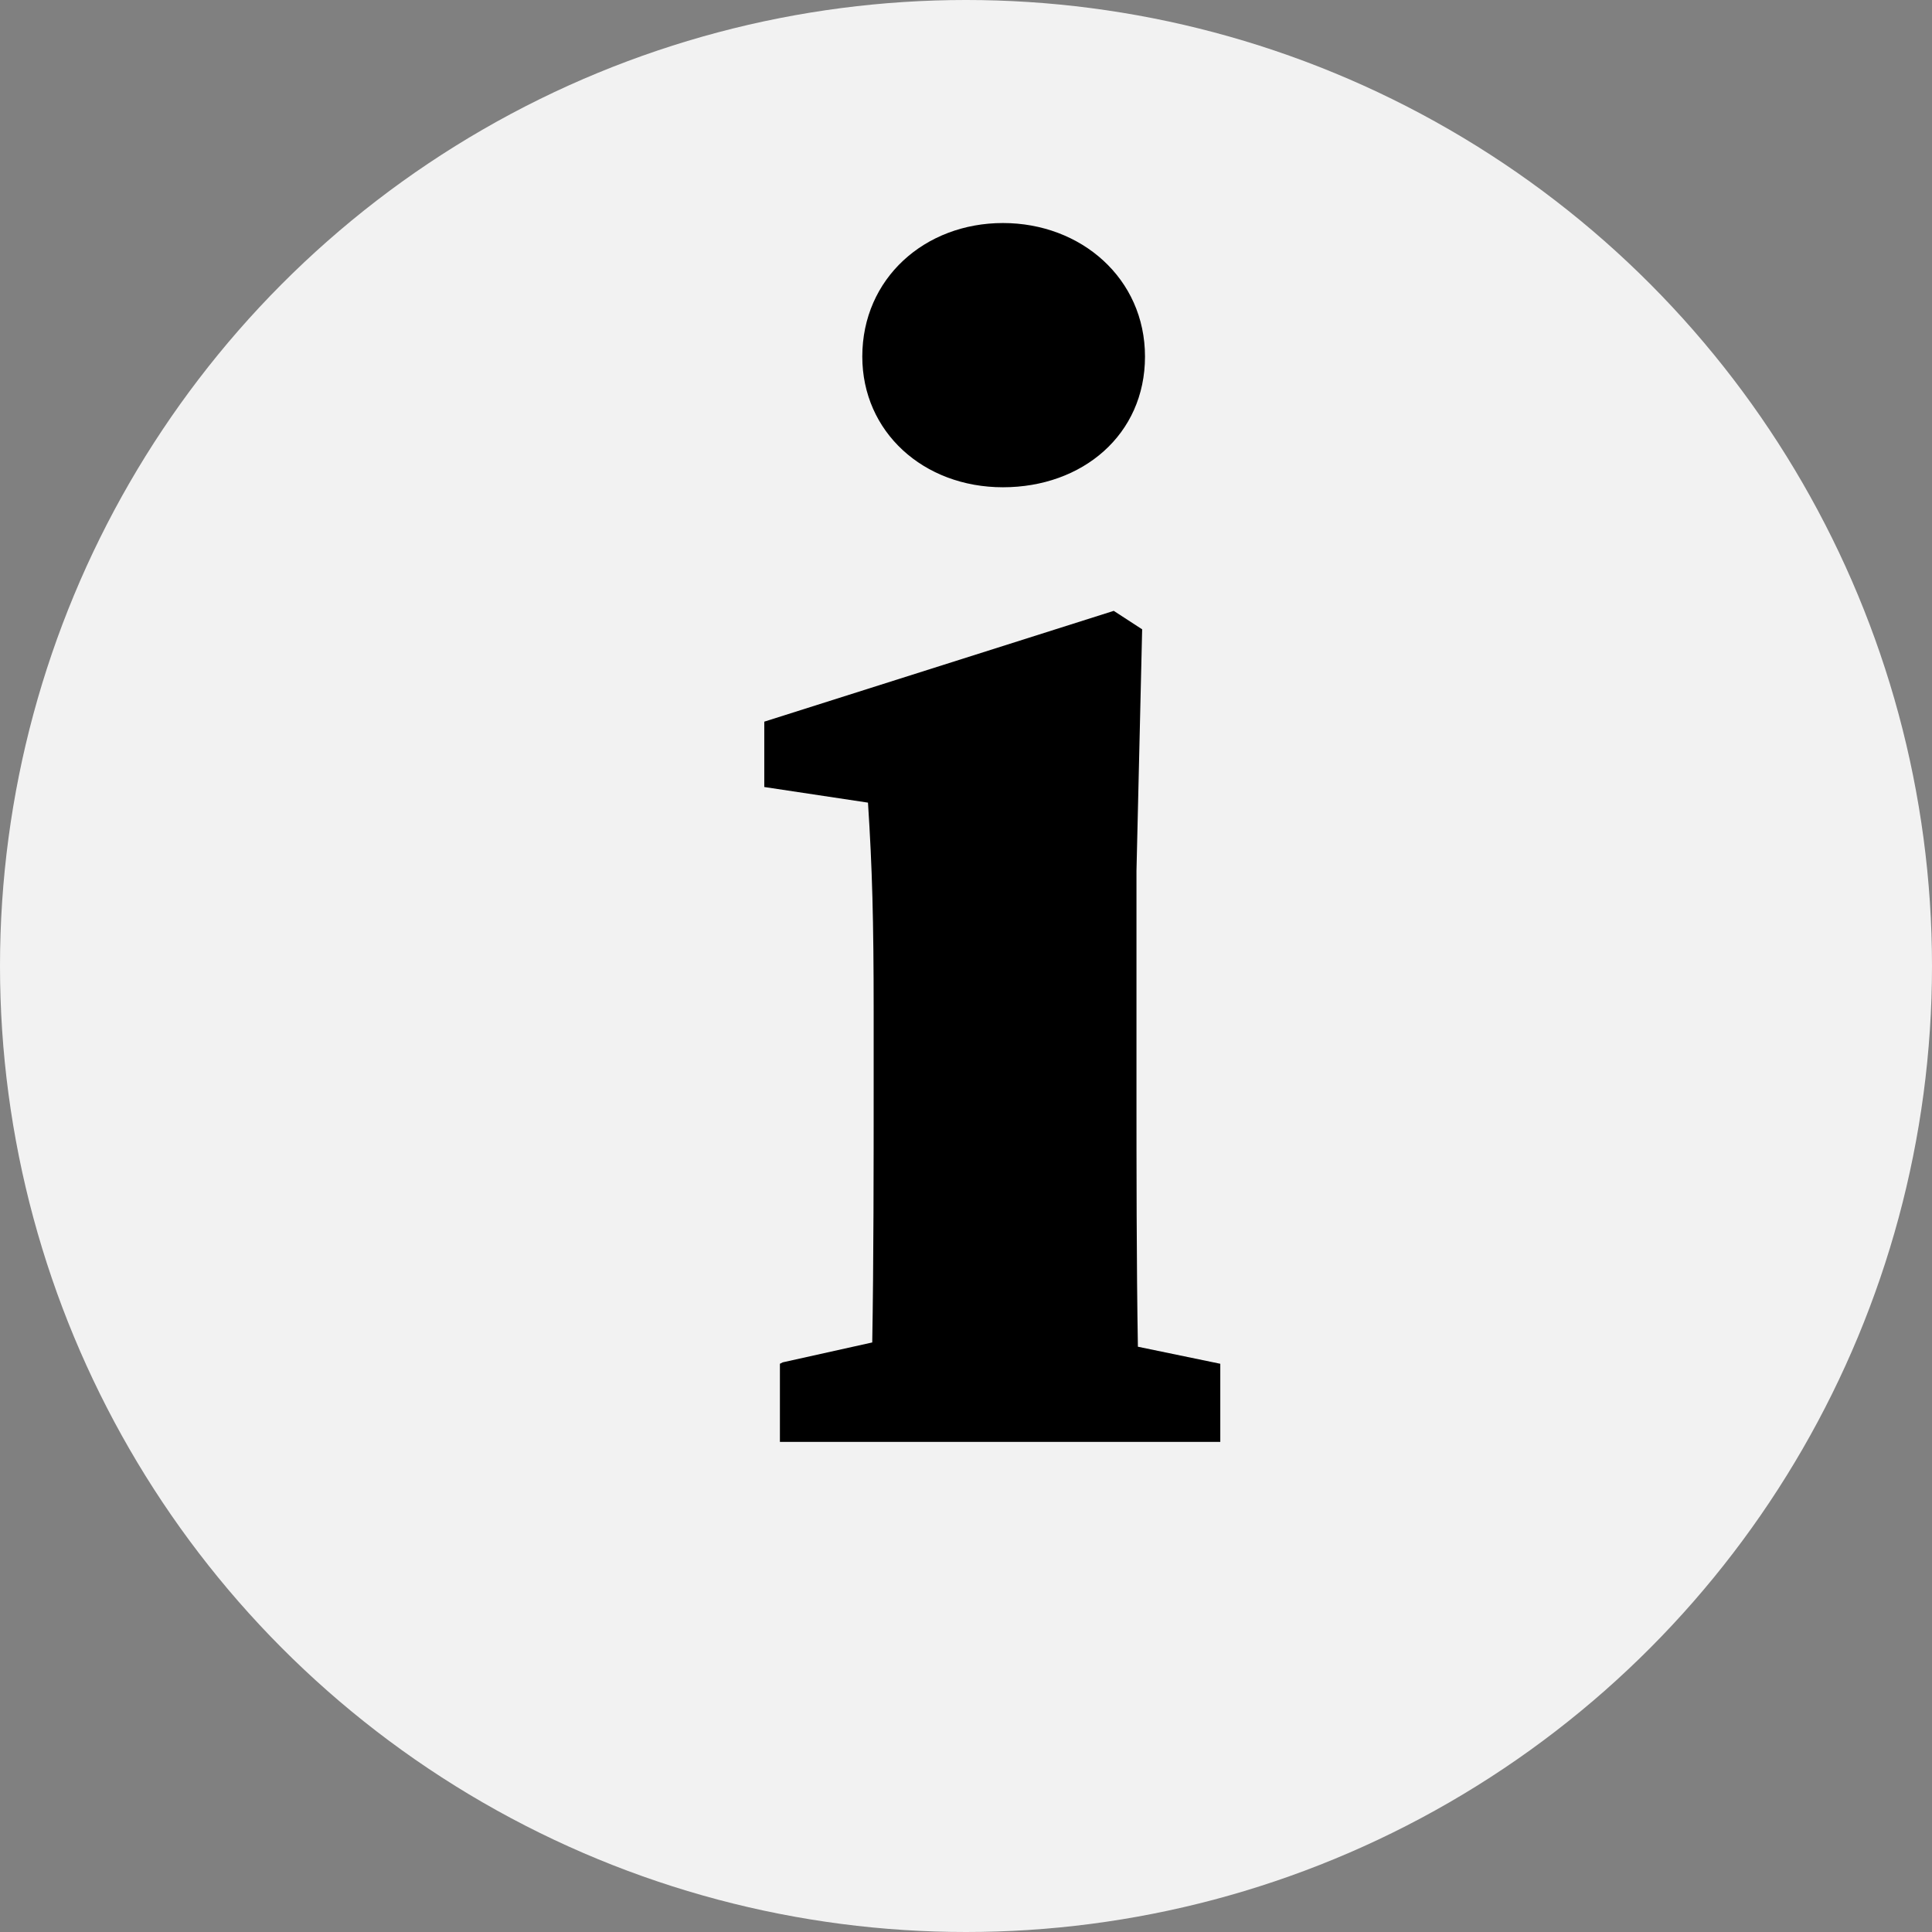
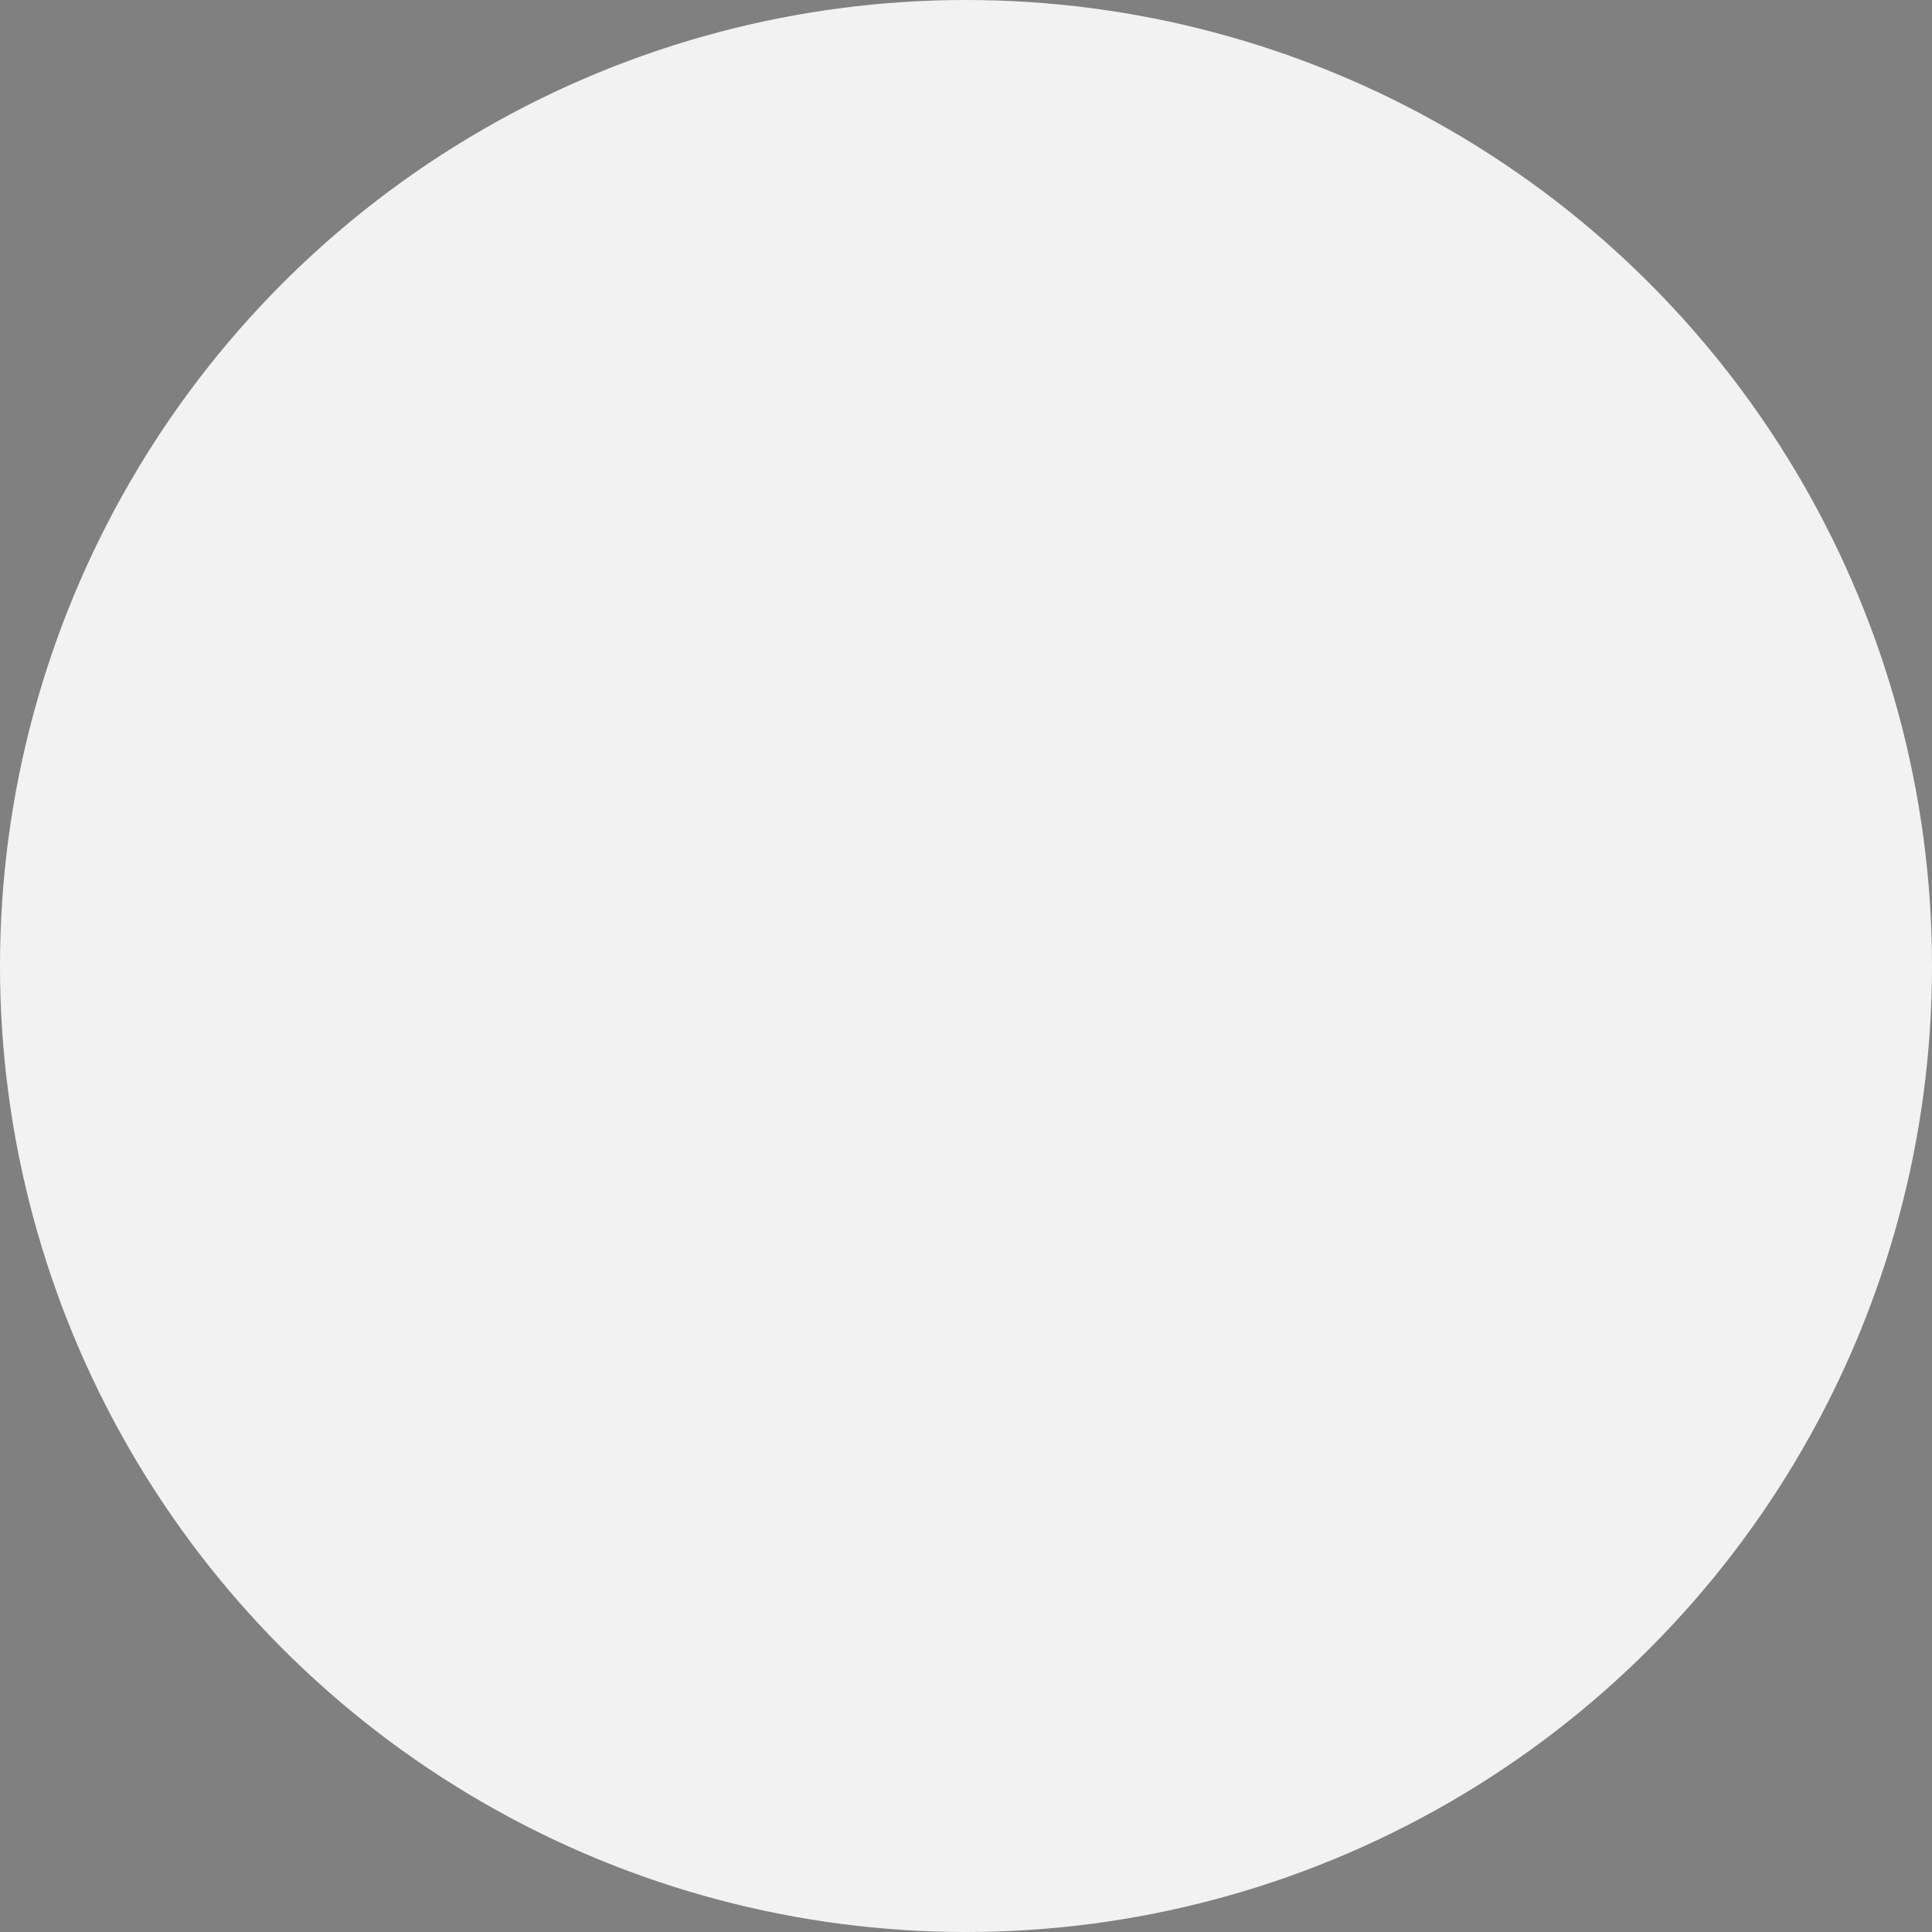
<svg xmlns="http://www.w3.org/2000/svg" id="Capa_2" viewBox="0 0 13.6 13.6">
  <rect x="0" y="0" width="13.6" height="13.6" fill="#808080" stroke="none" />
  <defs>
    <style>.cls-1{fill:#f2f2f2;}</style>
  </defs>
  <g id="Capa_1-2">
    <g>
      <circle class="cls-1" cx="6.8" cy="6.8" r="6.8" />
-       <path d="m5.51,9.59l.63-.14c.01-.56.01-1.28.01-1.77v-.56c0-.64-.01-1.01-.04-1.47l-.73-.11v-.46l2.46-.78.2.13-.04,1.7v1.56c0,.49,0,1.22.01,1.79l.58.12v.55h-3.1v-.55Zm.56-7.08c0-.55.44-.94.99-.94s1,.39,1,.94-.44.92-1,.92-.99-.39-.99-.92Z" />
    </g>
  </g>
</svg>